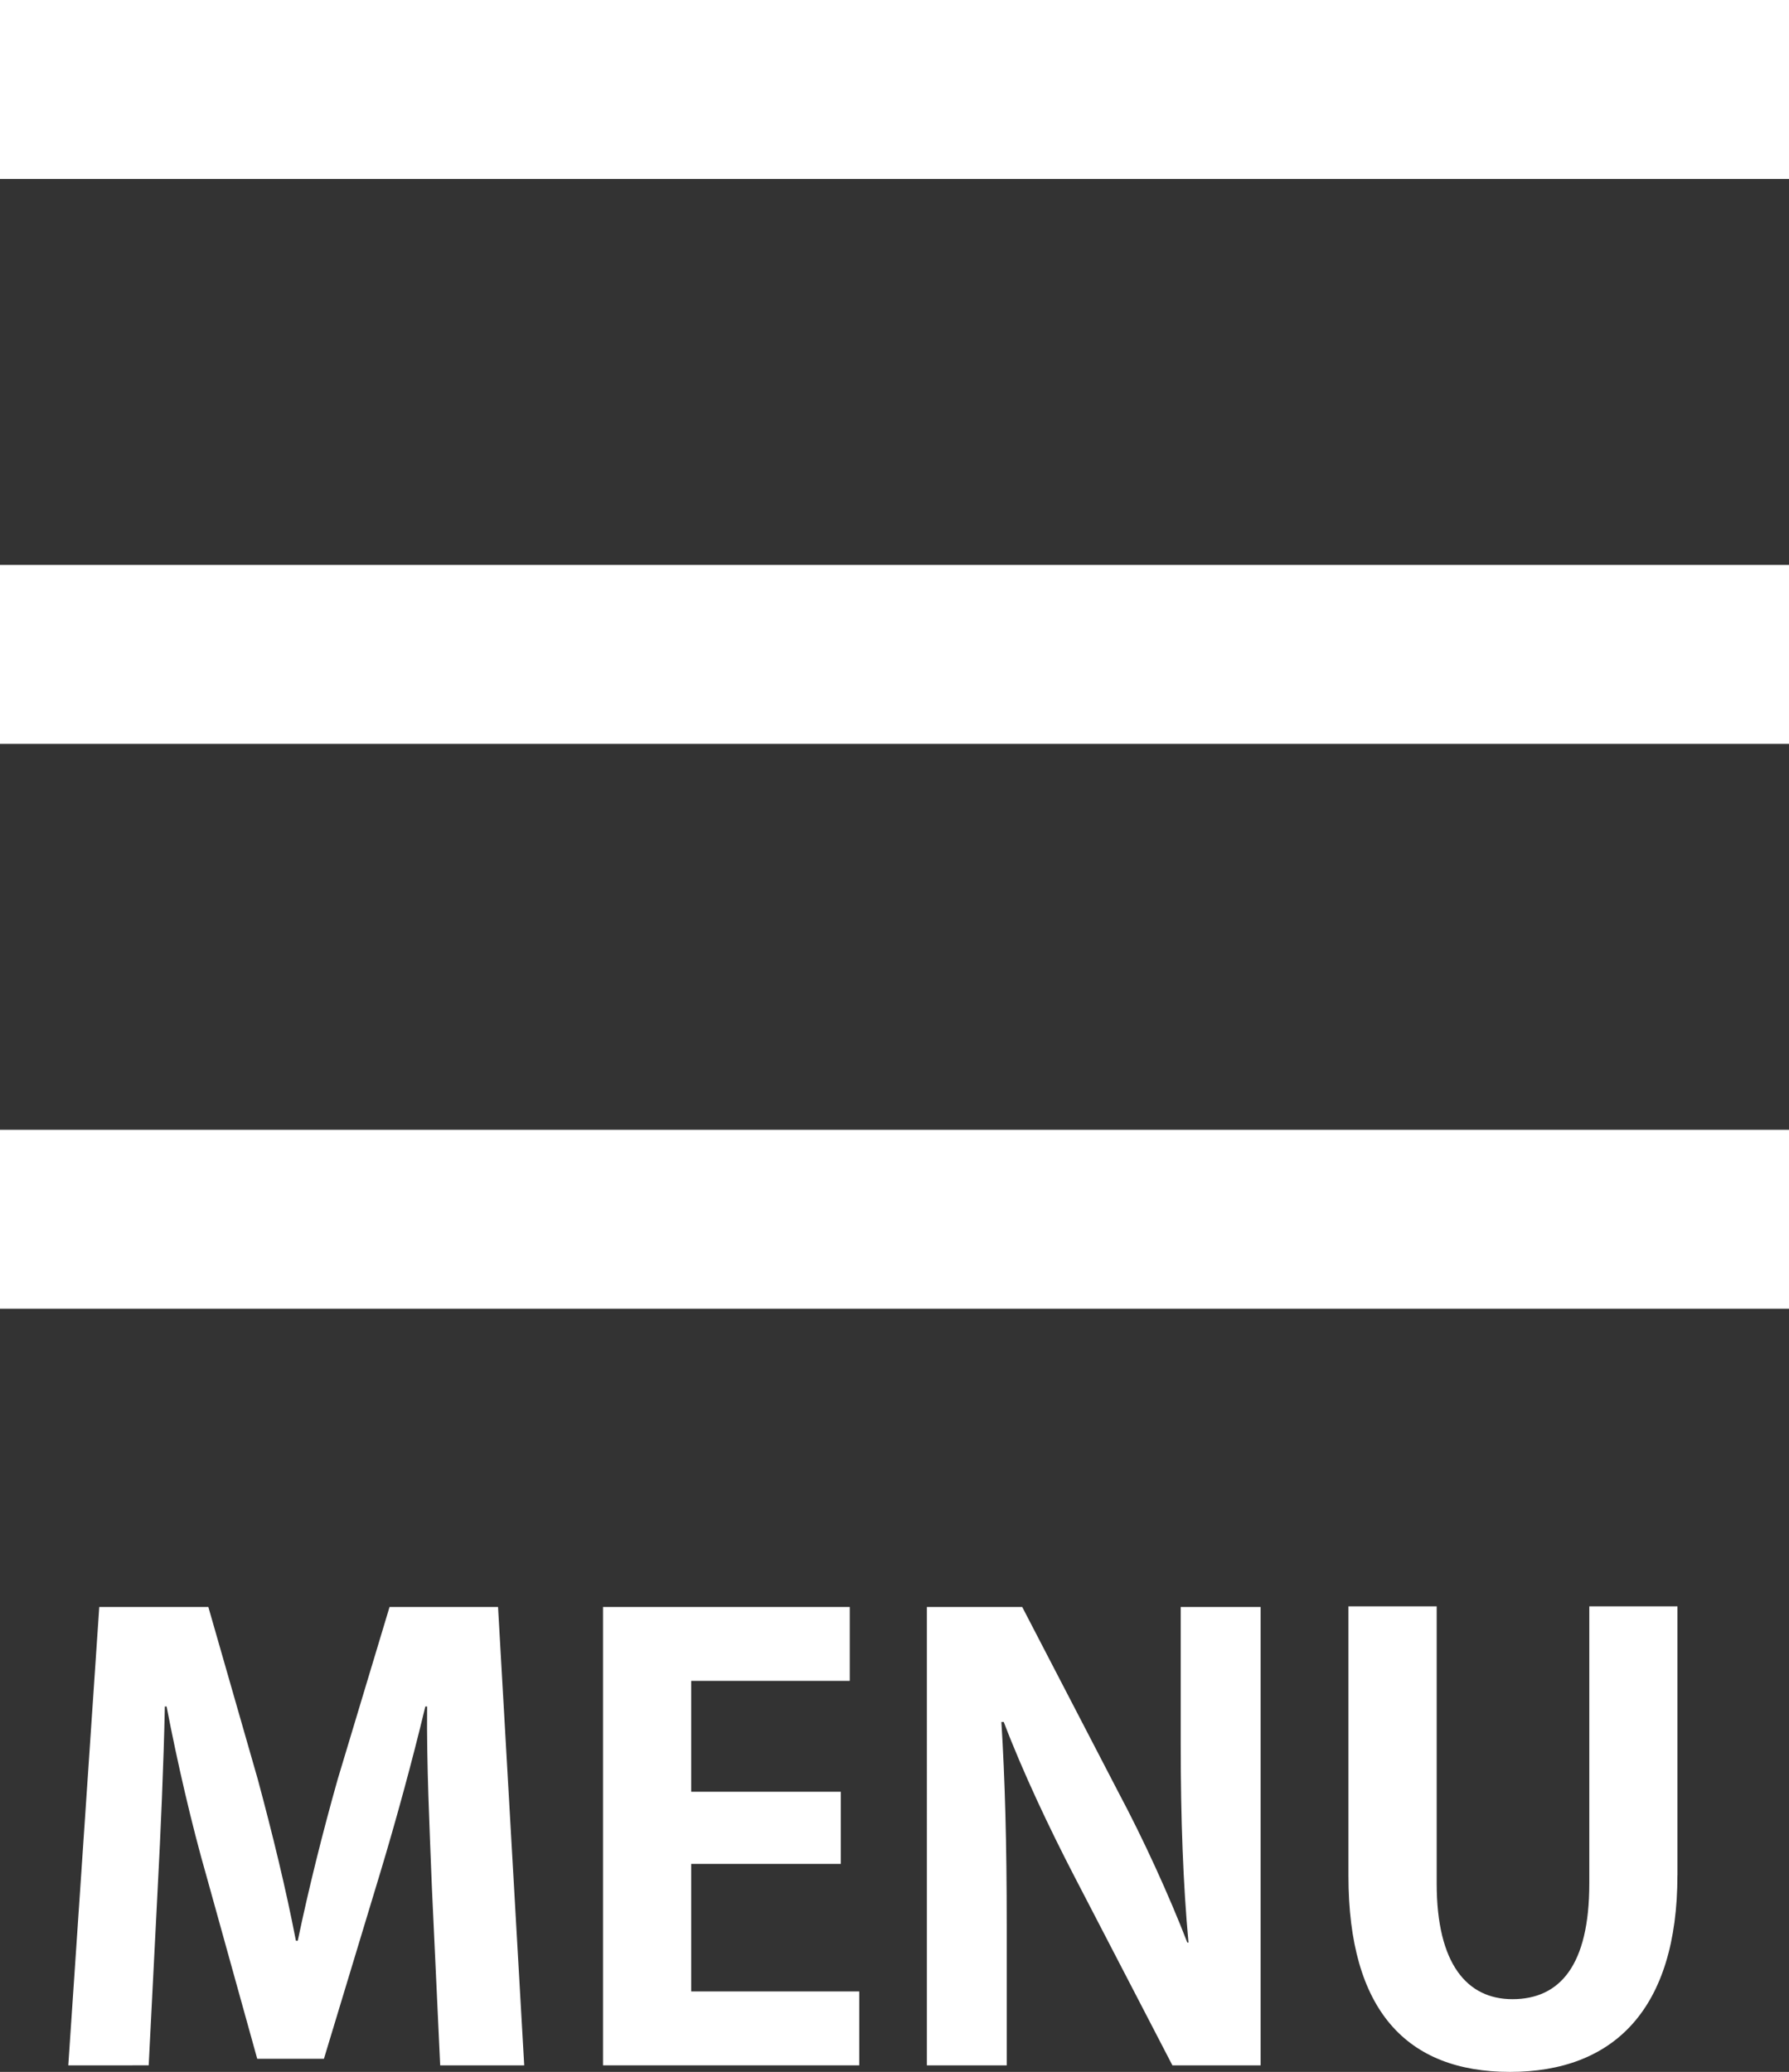
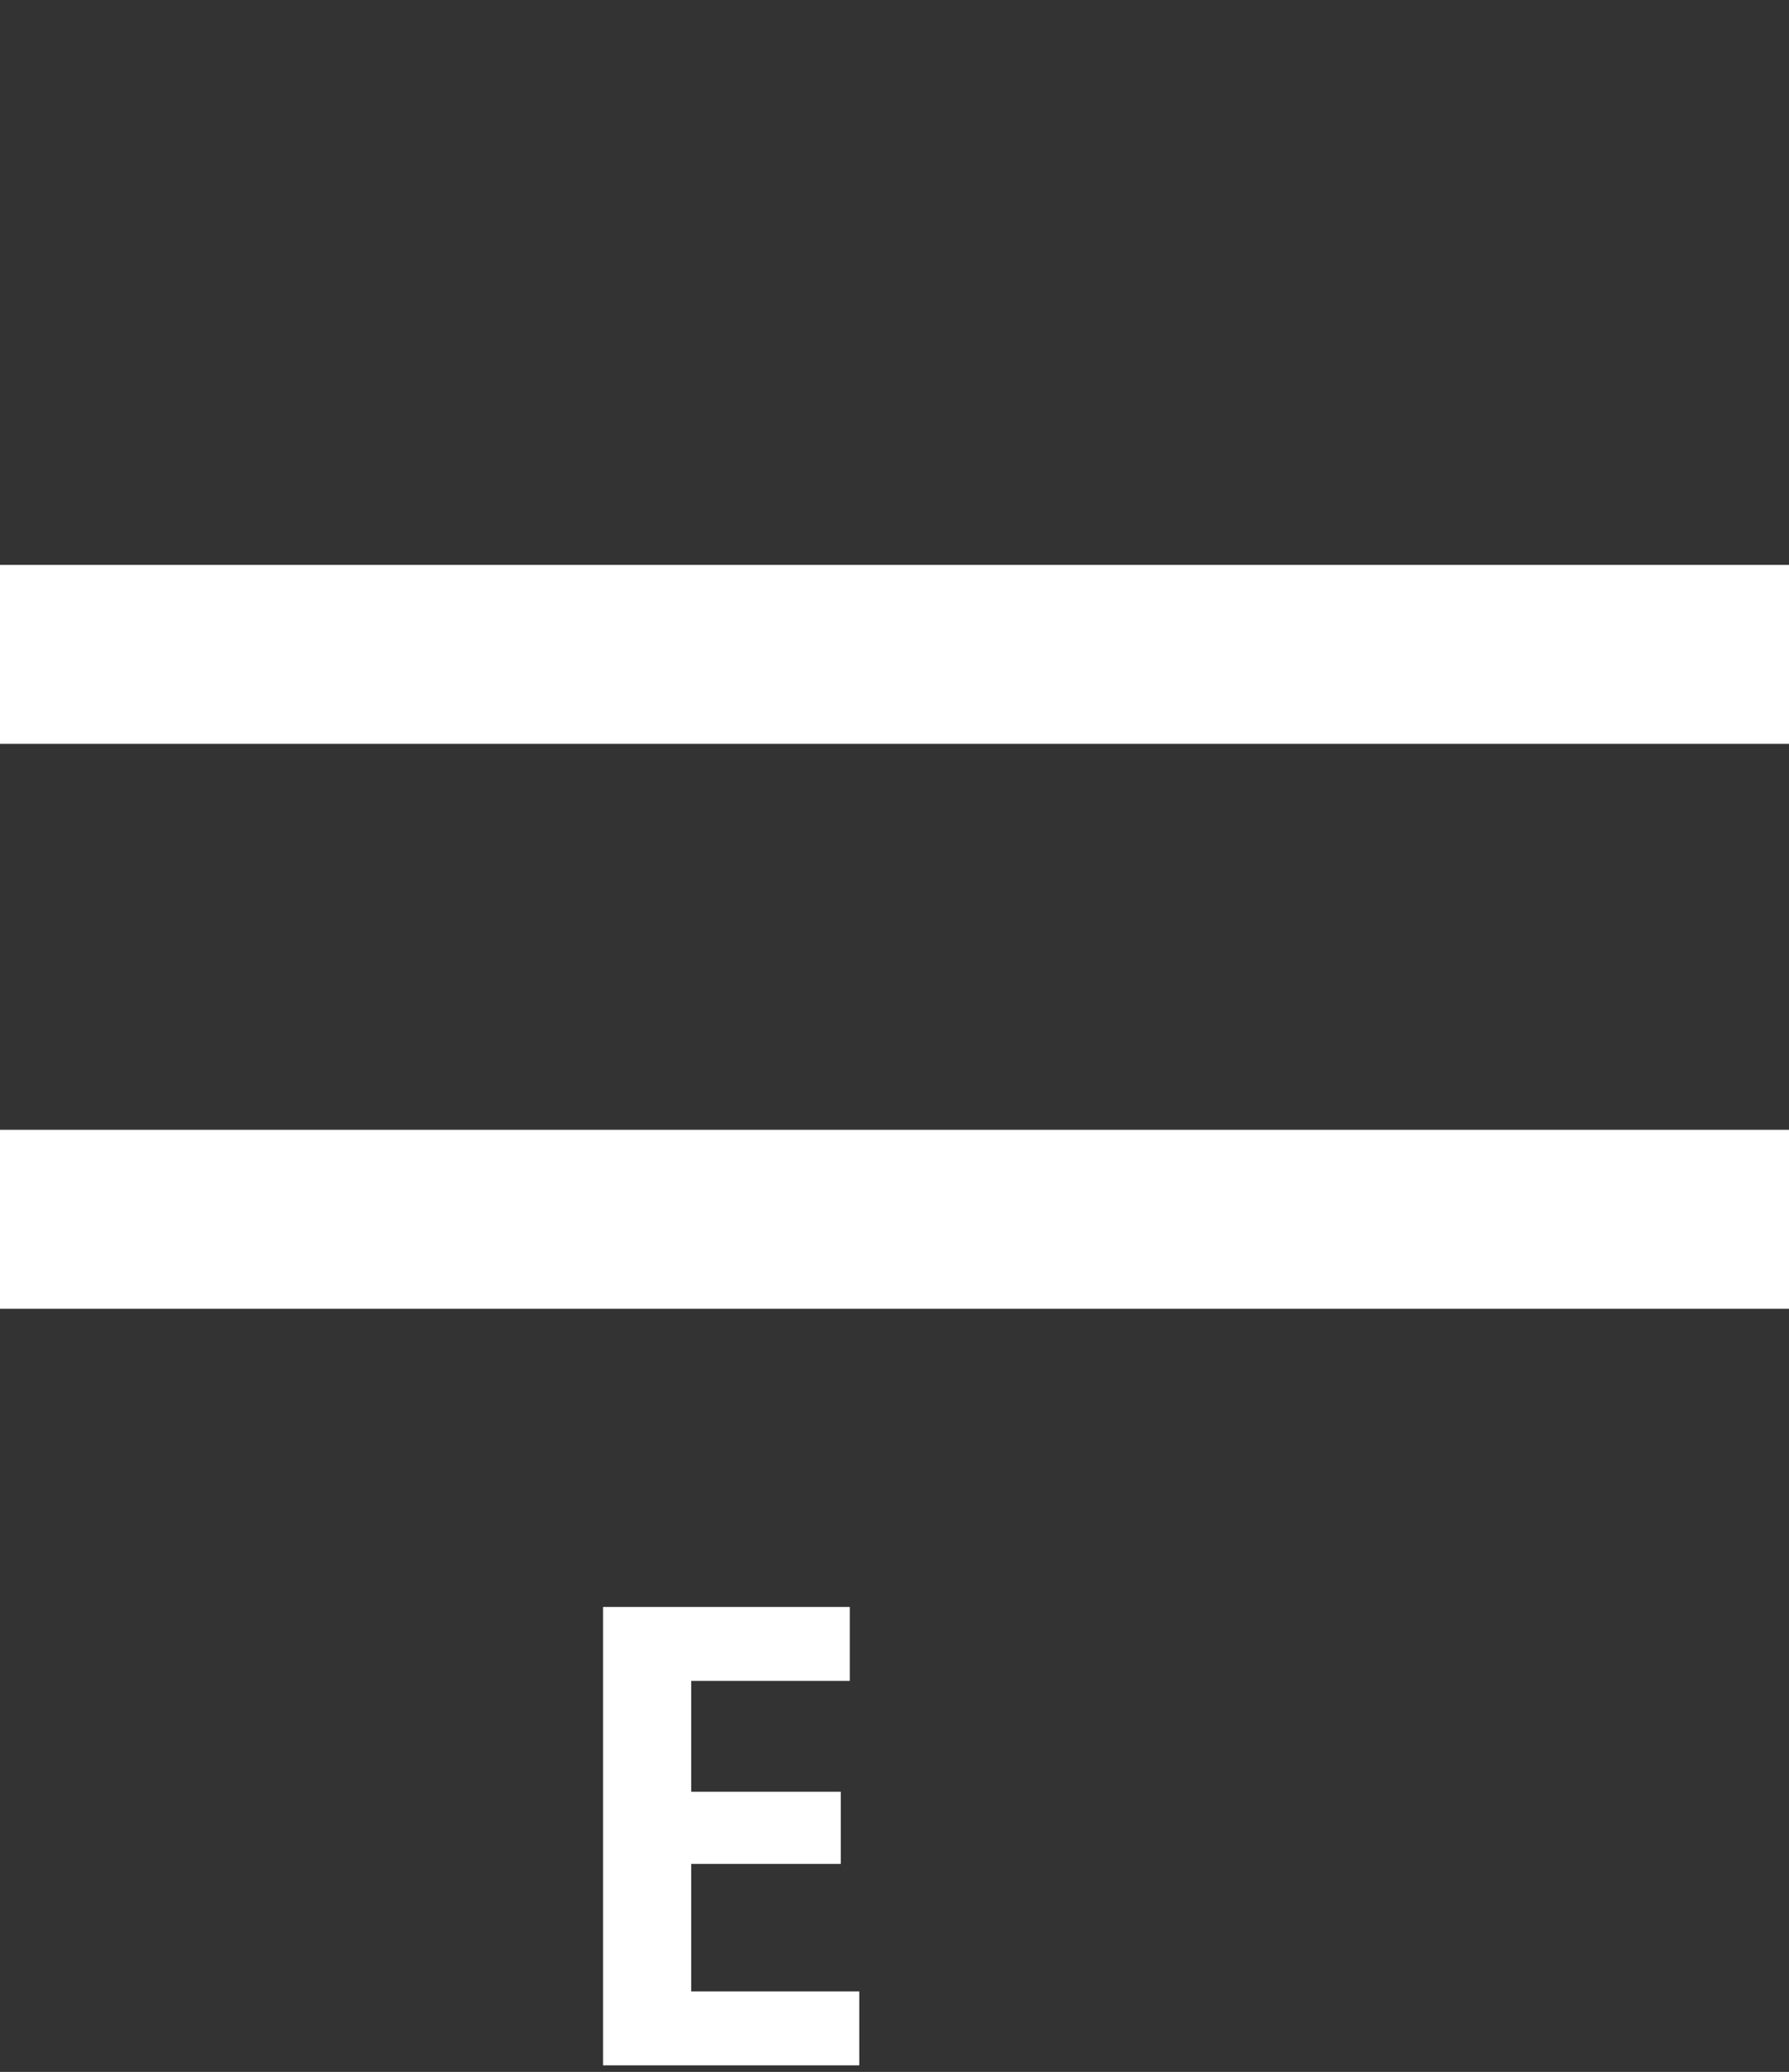
<svg xmlns="http://www.w3.org/2000/svg" version="1.1" x="0px" y="0px" width="42.857px" height="49.626px" viewBox="0 0 42.857 49.626" style="enable-background:new 0 0 42.857 49.626;" xml:space="preserve">
  <rect x="0" y="0" width="42.857" height="49.626" fill="#333333" stroke="none" />
  <style type="text/css">
	.st0{fill:#FFFFFF;}
</style>
  <g id="レイヤー_1">
</g>
  <g id="ヘッダーフッター">
    <g>
-       <rect class="st0" width="42.857" height="4.286" />
      <rect y="13.531" class="st0" width="42.857" height="4.286" />
      <rect y="27.061" class="st0" width="42.857" height="4.286" />
      <g>
-         <path class="st0" d="M12.558,49.469h-2.013l-0.199-4.269     c-0.057-1.456-0.128-2.942-0.114-4.326h-0.043     c-0.314,1.313-0.714,2.77-1.085,3.998L7.76,49.312H6.162l-1.214-4.369     c-0.357-1.242-0.699-2.727-0.957-4.069H3.949     c-0.029,1.385-0.1,3.013-0.172,4.369l-0.215,4.226H1.636l0.742-10.979h2.613     l1.184,4.126c0.357,1.328,0.671,2.613,0.914,3.869H7.133     c0.257-1.228,0.586-2.556,0.957-3.869l1.242-4.126h2.599L12.558,49.469z" />
        <path class="st0" d="M20.584,49.469h-6.138V38.49h5.911v1.77h-3.799v2.656h3.584     v1.728h-3.584v3.055h4.026V49.469z" />
-         <path class="st0" d="M30.2,49.469h-2.114l-2.356-4.54     c-0.585-1.128-1.228-2.485-1.684-3.684h-0.057     c0.085,1.357,0.128,2.898,0.128,4.854v3.37h-1.913V38.49h2.284l2.313,4.455     c0.586,1.099,1.2,2.441,1.642,3.583h0.028     c-0.128-1.399-0.186-2.955-0.186-4.74v-3.298h1.914V49.469z" />
-         <path class="st0" d="M40.184,44.914c0,3.213-1.528,4.712-4.011,4.712     c-2.471,0-3.87-1.47-3.87-4.697v-6.454h2.114v6.639     c0,1.927,0.728,2.77,1.814,2.77c1.141,0,1.842-0.814,1.842-2.77v-6.639     h2.112V44.914z" />
      </g>
    </g>
  </g>
</svg>